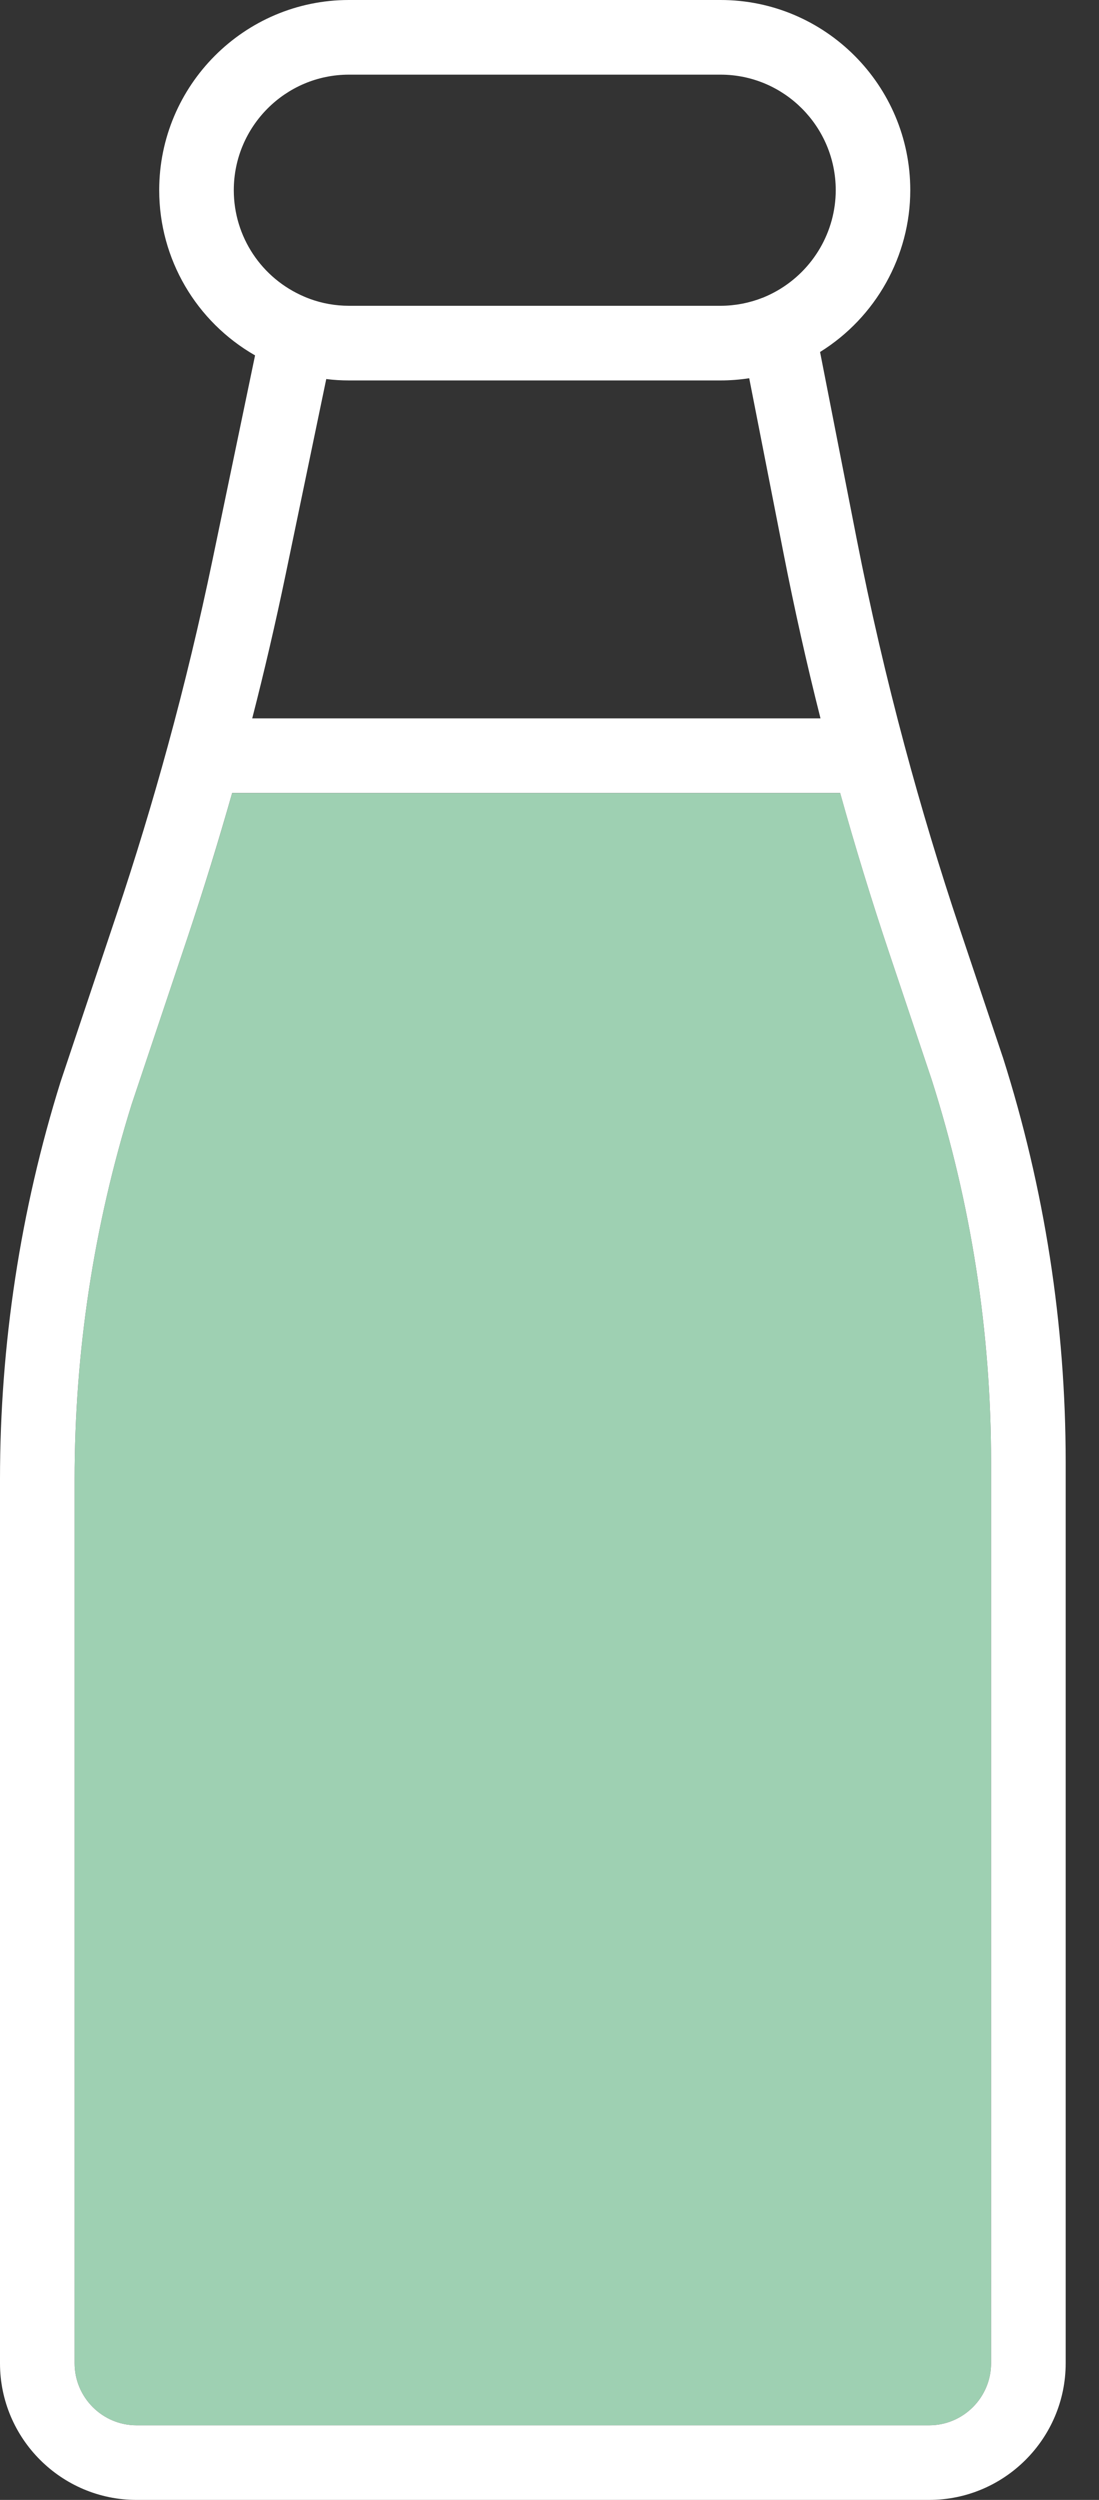
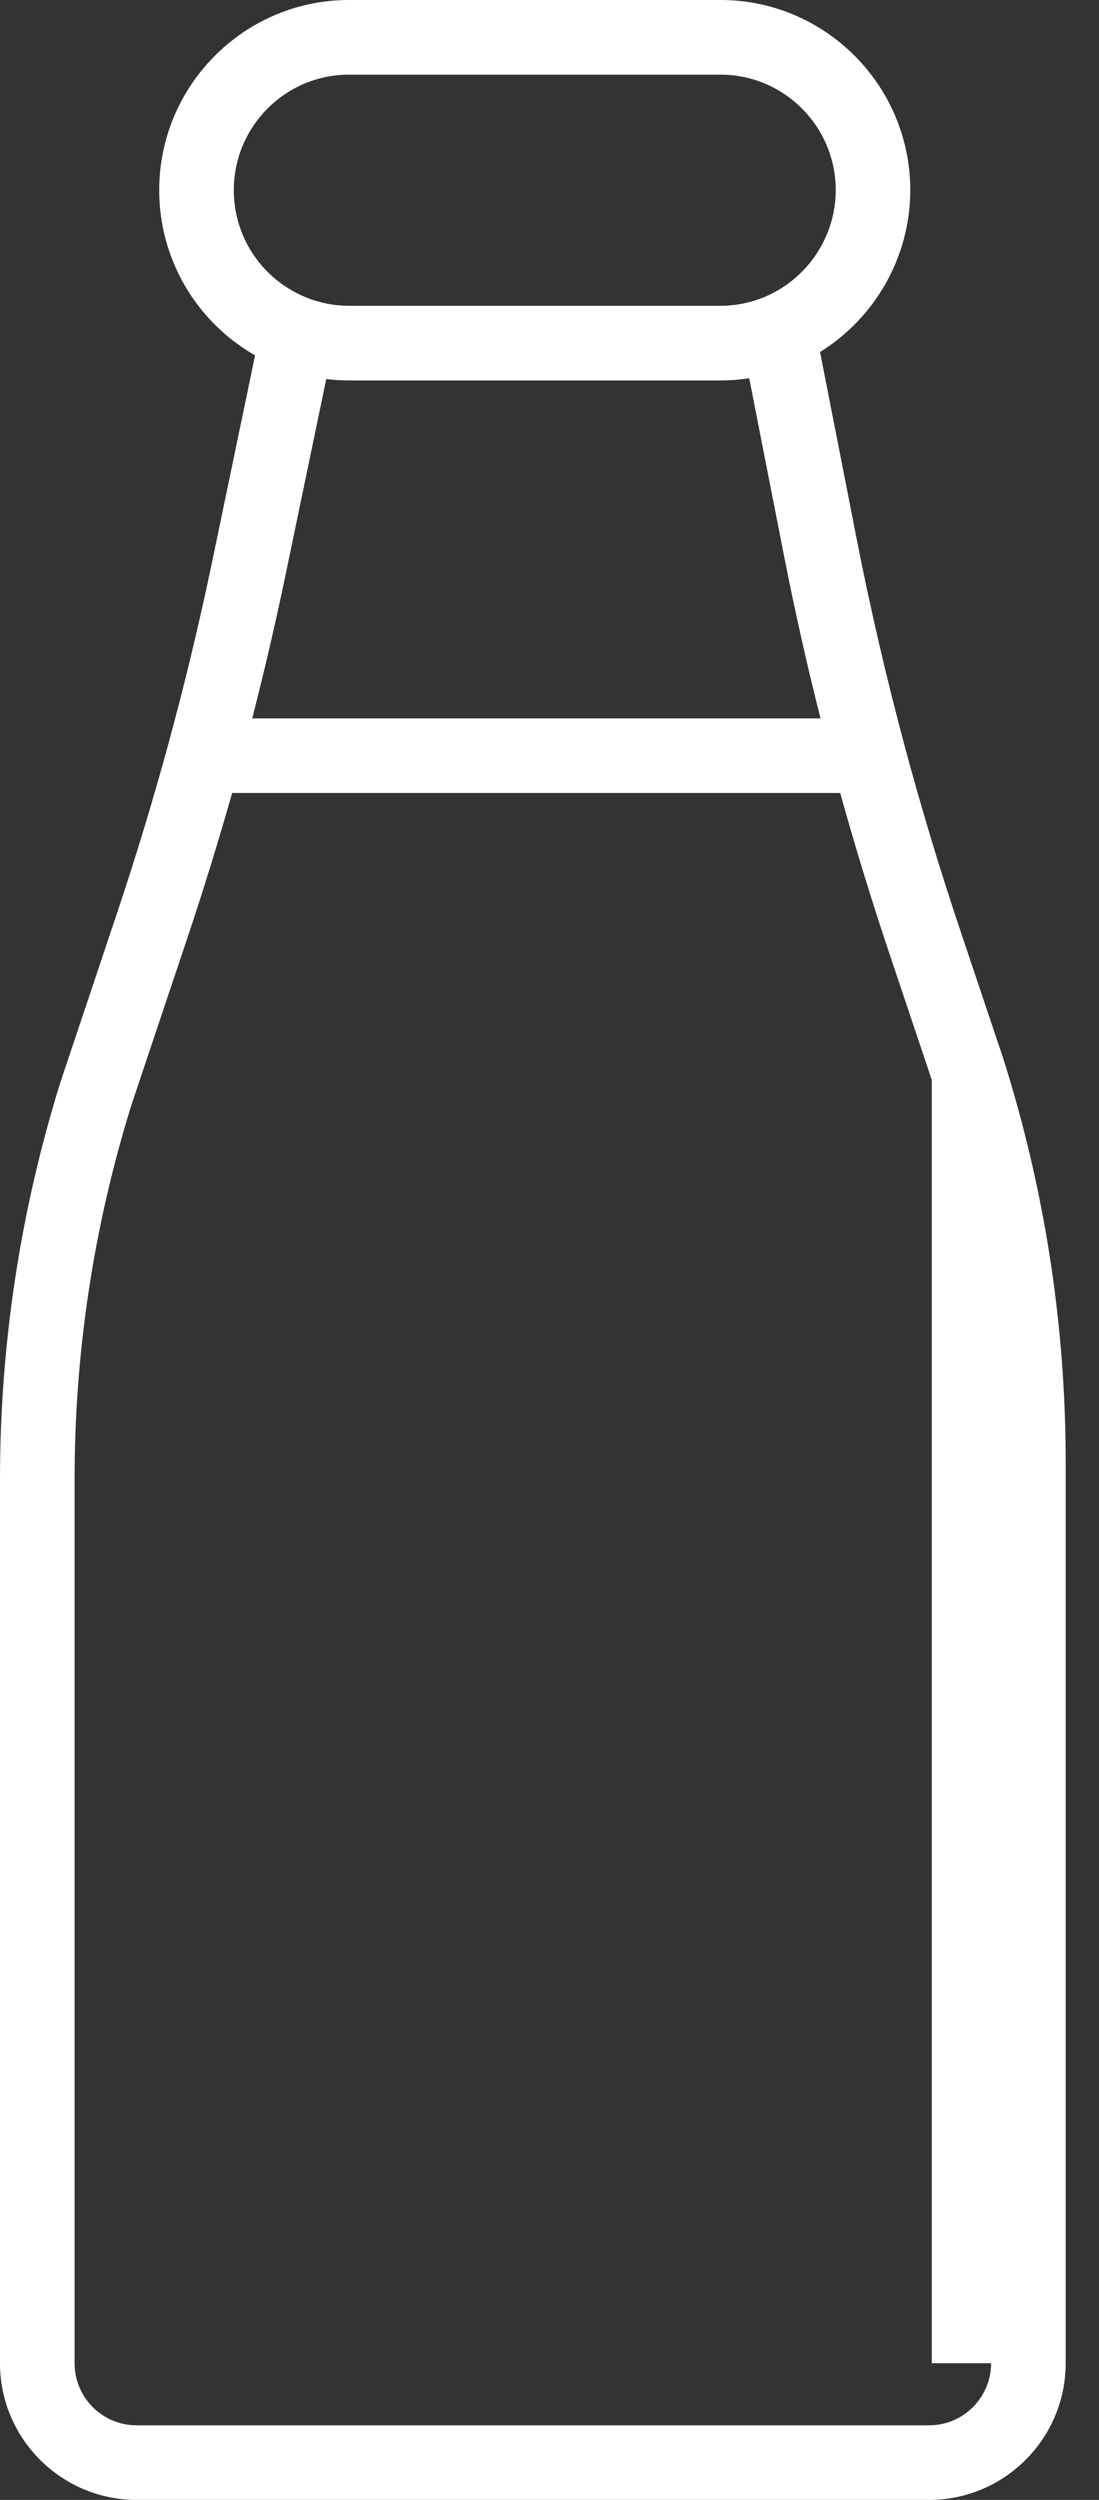
<svg xmlns="http://www.w3.org/2000/svg" width="22" height="50" viewBox="0 0 22 50" fill="none">
  <rect x="0" y="0" width="22" height="50" fill="#333333" stroke="none" />
-   <path d="M19.84 29.244V47.266C19.84 47.951 19.283 48.508 18.599 48.508H2.734C2.05 48.508 1.493 47.951 1.493 47.266V29.59C1.493 27.041 1.877 24.516 2.635 22.087L3.752 18.756C4.073 17.801 4.373 16.829 4.647 15.861H16.82C17.119 16.937 17.448 18.01 17.8 19.059L18.653 21.601C19.441 24.075 19.84 26.646 19.84 29.244Z" fill="#9ed0b2" />
-   <path d="M20.074 21.142C20.072 21.139 20.072 21.136 20.07 21.132L19.215 18.584C18.812 17.384 18.44 16.151 18.11 14.921C17.745 13.562 17.422 12.17 17.15 10.784L16.416 7.04C17.533 6.347 18.222 5.119 18.222 3.804C18.222 1.707 16.518 0 14.424 0H6.985C4.891 0 3.187 1.707 3.187 3.804C3.187 5.182 3.928 6.434 5.106 7.108L4.254 11.199C3.995 12.443 3.695 13.694 3.36 14.917C3.053 16.04 2.709 17.172 2.337 18.281L1.218 21.62C1.216 21.625 1.215 21.63 1.213 21.635C0.408 24.21 0 26.887 0 29.59V47.266C0 48.773 1.227 50 2.734 50H18.599C20.106 50 21.333 48.773 21.333 47.266V29.244C21.333 26.491 20.909 23.765 20.074 21.142ZM4.68 3.804C4.68 2.53 5.714 1.493 6.985 1.493H14.424C15.695 1.493 16.73 2.53 16.73 3.804C16.73 4.631 16.281 5.4 15.559 5.814C15.476 5.861 15.391 5.904 15.304 5.94C15.302 5.94 15.302 5.94 15.301 5.942C15.296 5.943 15.293 5.945 15.289 5.946C15.287 5.947 15.285 5.948 15.284 5.949C15.277 5.951 15.27 5.954 15.263 5.957C15.266 5.956 15.269 5.954 15.272 5.953C15.003 6.06 14.715 6.116 14.424 6.116H6.985C6.715 6.116 6.451 6.069 6.2 5.977C6.163 5.963 6.128 5.949 6.093 5.934C5.234 5.569 4.68 4.733 4.68 3.804ZM5.715 11.504L6.531 7.581C6.681 7.6 6.832 7.609 6.985 7.609H14.424C14.616 7.609 14.808 7.594 14.998 7.565L15.686 11.072C15.902 12.173 16.149 13.278 16.425 14.368H5.049C5.293 13.419 5.516 12.459 5.715 11.504ZM19.84 47.266C19.84 47.951 19.283 48.508 18.599 48.508H2.734C2.05 48.508 1.493 47.951 1.493 47.266V29.59C1.493 27.041 1.877 24.516 2.635 22.087L3.752 18.756C4.072 17.801 4.372 16.829 4.647 15.86H16.819C17.119 16.937 17.448 18.01 17.8 19.059L18.653 21.601C19.441 24.075 19.84 26.646 19.84 29.244V47.266Z" fill="white" />
+   <path d="M20.074 21.142C20.072 21.139 20.072 21.136 20.07 21.132L19.215 18.584C18.812 17.384 18.44 16.151 18.11 14.921C17.745 13.562 17.422 12.17 17.15 10.784L16.416 7.04C17.533 6.347 18.222 5.119 18.222 3.804C18.222 1.707 16.518 0 14.424 0H6.985C4.891 0 3.187 1.707 3.187 3.804C3.187 5.182 3.928 6.434 5.106 7.108L4.254 11.199C3.995 12.443 3.695 13.694 3.36 14.917C3.053 16.04 2.709 17.172 2.337 18.281L1.218 21.62C1.216 21.625 1.215 21.63 1.213 21.635C0.408 24.21 0 26.887 0 29.59V47.266C0 48.773 1.227 50 2.734 50H18.599C20.106 50 21.333 48.773 21.333 47.266V29.244C21.333 26.491 20.909 23.765 20.074 21.142ZM4.68 3.804C4.68 2.53 5.714 1.493 6.985 1.493H14.424C15.695 1.493 16.73 2.53 16.73 3.804C16.73 4.631 16.281 5.4 15.559 5.814C15.476 5.861 15.391 5.904 15.304 5.94C15.302 5.94 15.302 5.94 15.301 5.942C15.296 5.943 15.293 5.945 15.289 5.946C15.287 5.947 15.285 5.948 15.284 5.949C15.277 5.951 15.27 5.954 15.263 5.957C15.266 5.956 15.269 5.954 15.272 5.953C15.003 6.06 14.715 6.116 14.424 6.116H6.985C6.715 6.116 6.451 6.069 6.2 5.977C6.163 5.963 6.128 5.949 6.093 5.934C5.234 5.569 4.68 4.733 4.68 3.804ZM5.715 11.504L6.531 7.581C6.681 7.6 6.832 7.609 6.985 7.609H14.424C14.616 7.609 14.808 7.594 14.998 7.565L15.686 11.072C15.902 12.173 16.149 13.278 16.425 14.368H5.049C5.293 13.419 5.516 12.459 5.715 11.504ZM19.84 47.266C19.84 47.951 19.283 48.508 18.599 48.508H2.734C2.05 48.508 1.493 47.951 1.493 47.266V29.59C1.493 27.041 1.877 24.516 2.635 22.087L3.752 18.756C4.072 17.801 4.372 16.829 4.647 15.86H16.819C17.119 16.937 17.448 18.01 17.8 19.059L18.653 21.601V47.266Z" fill="white" />
</svg>